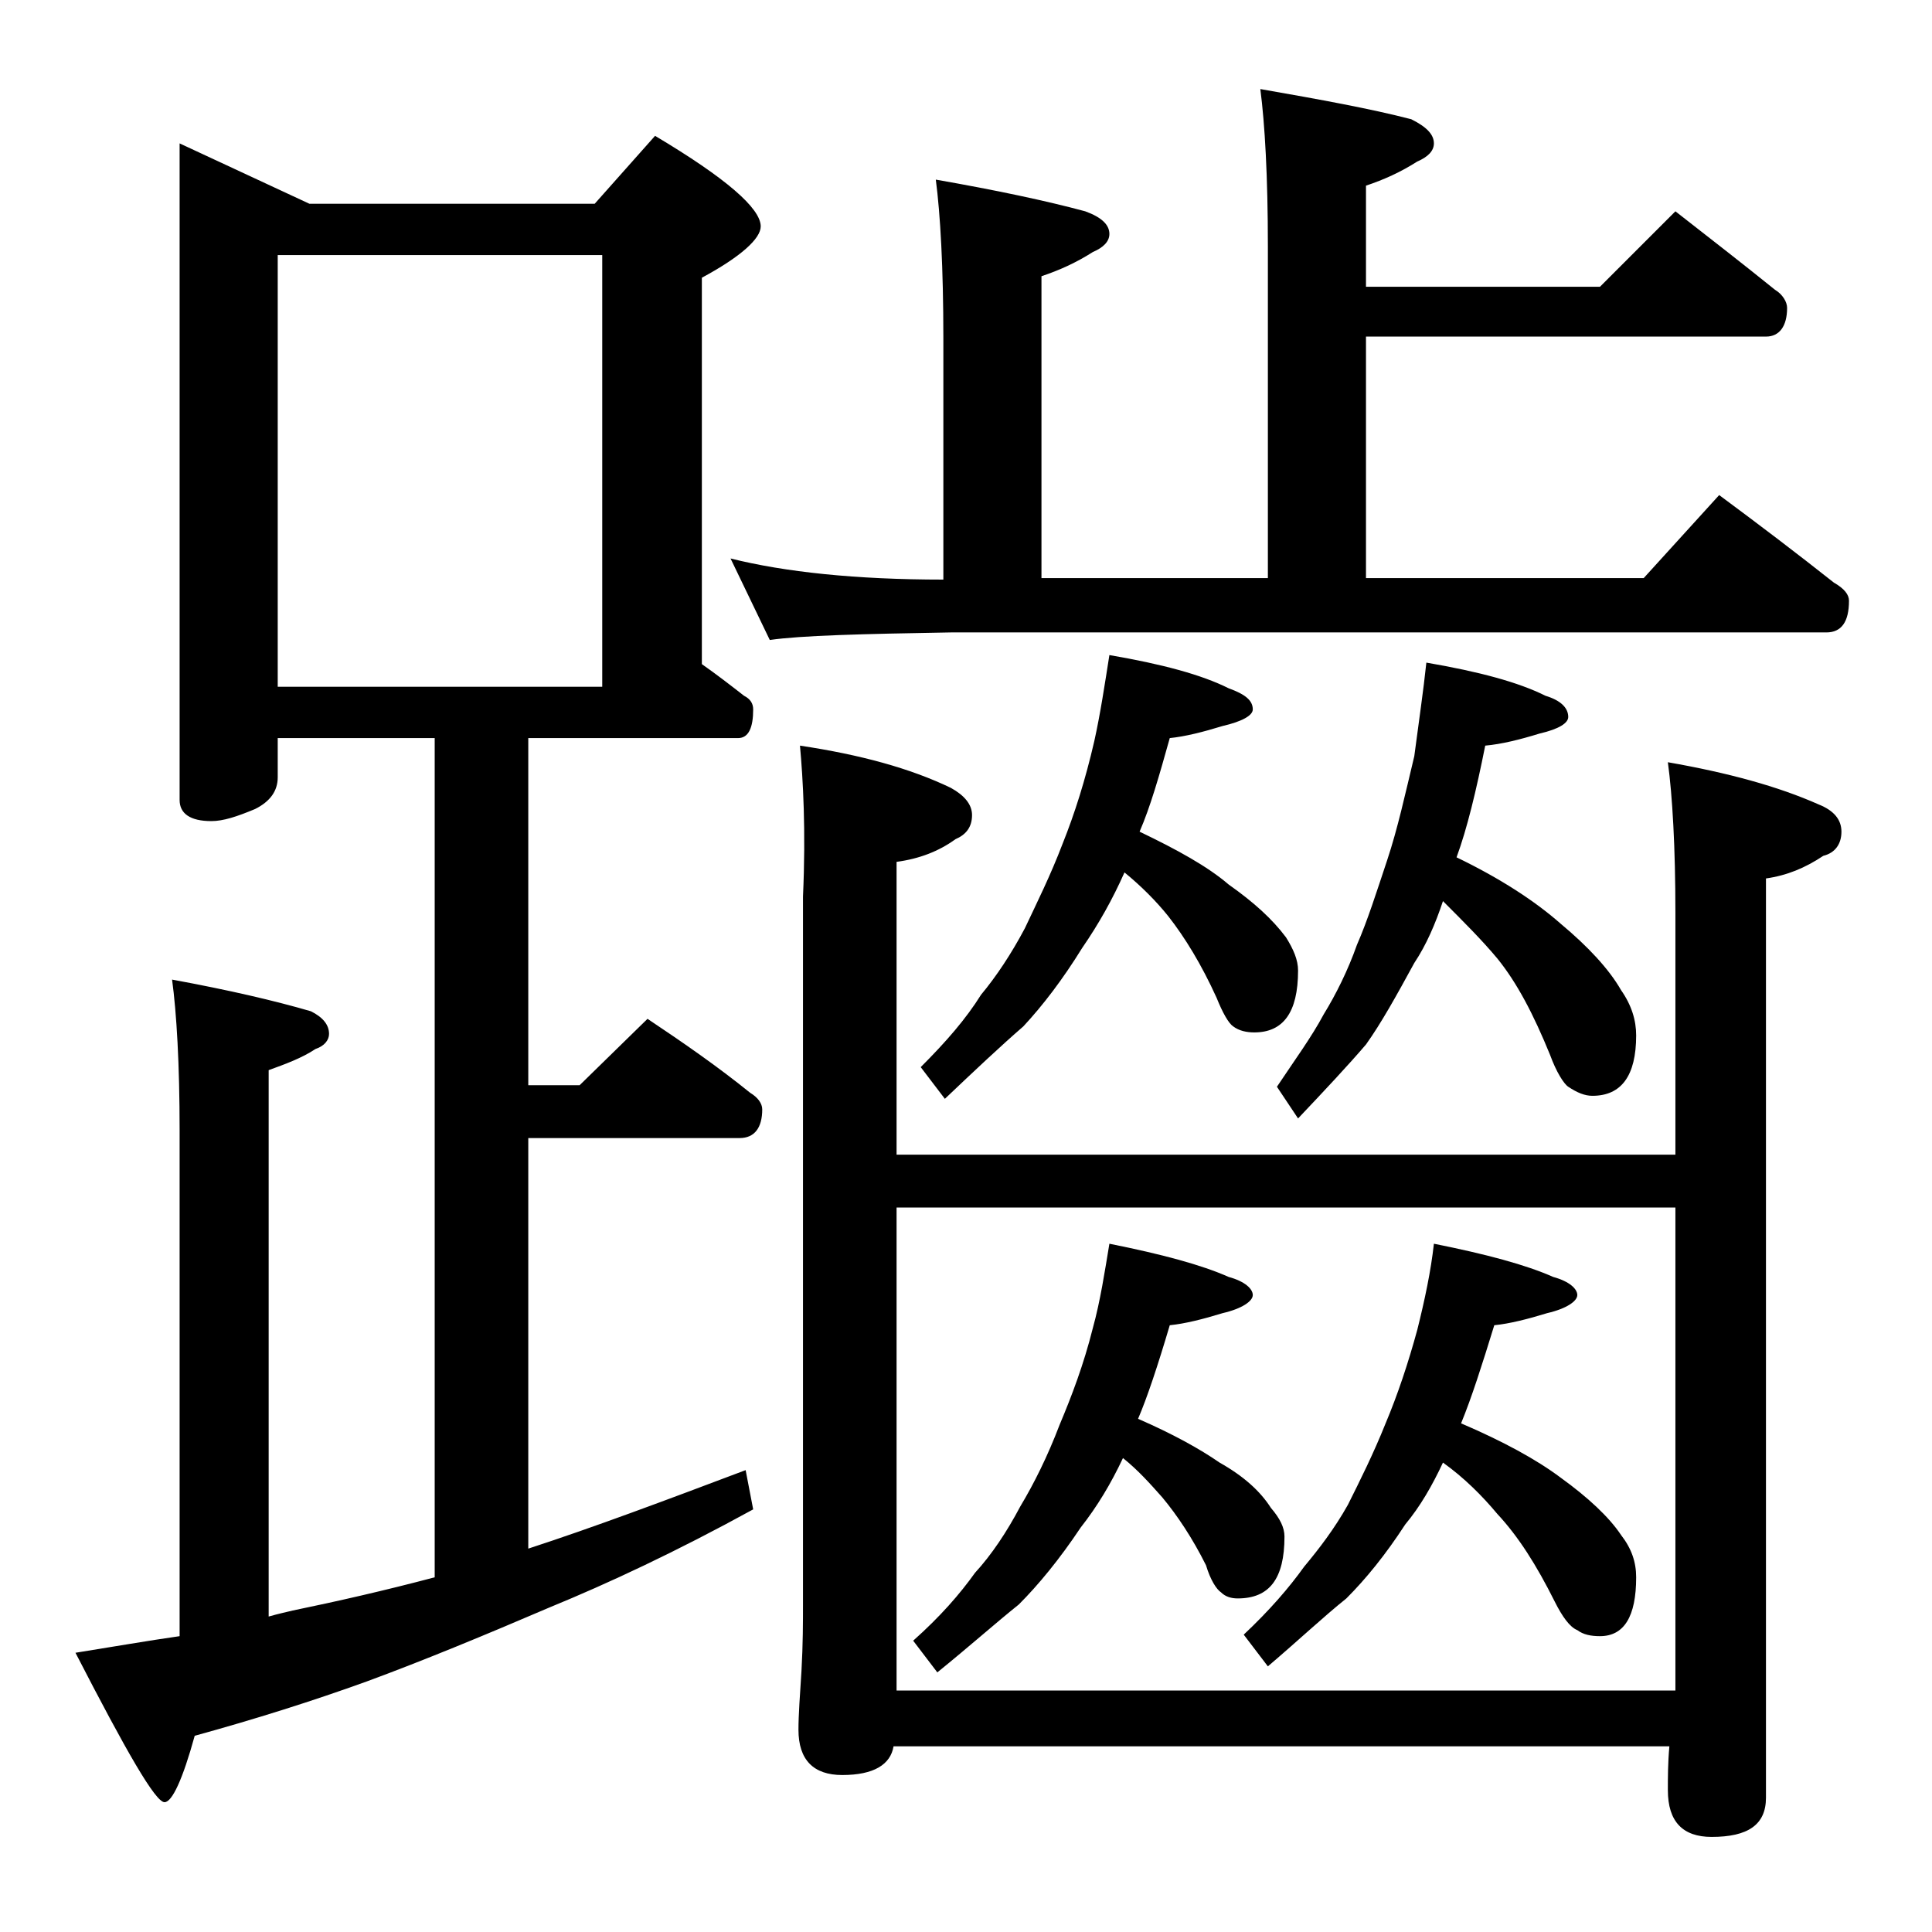
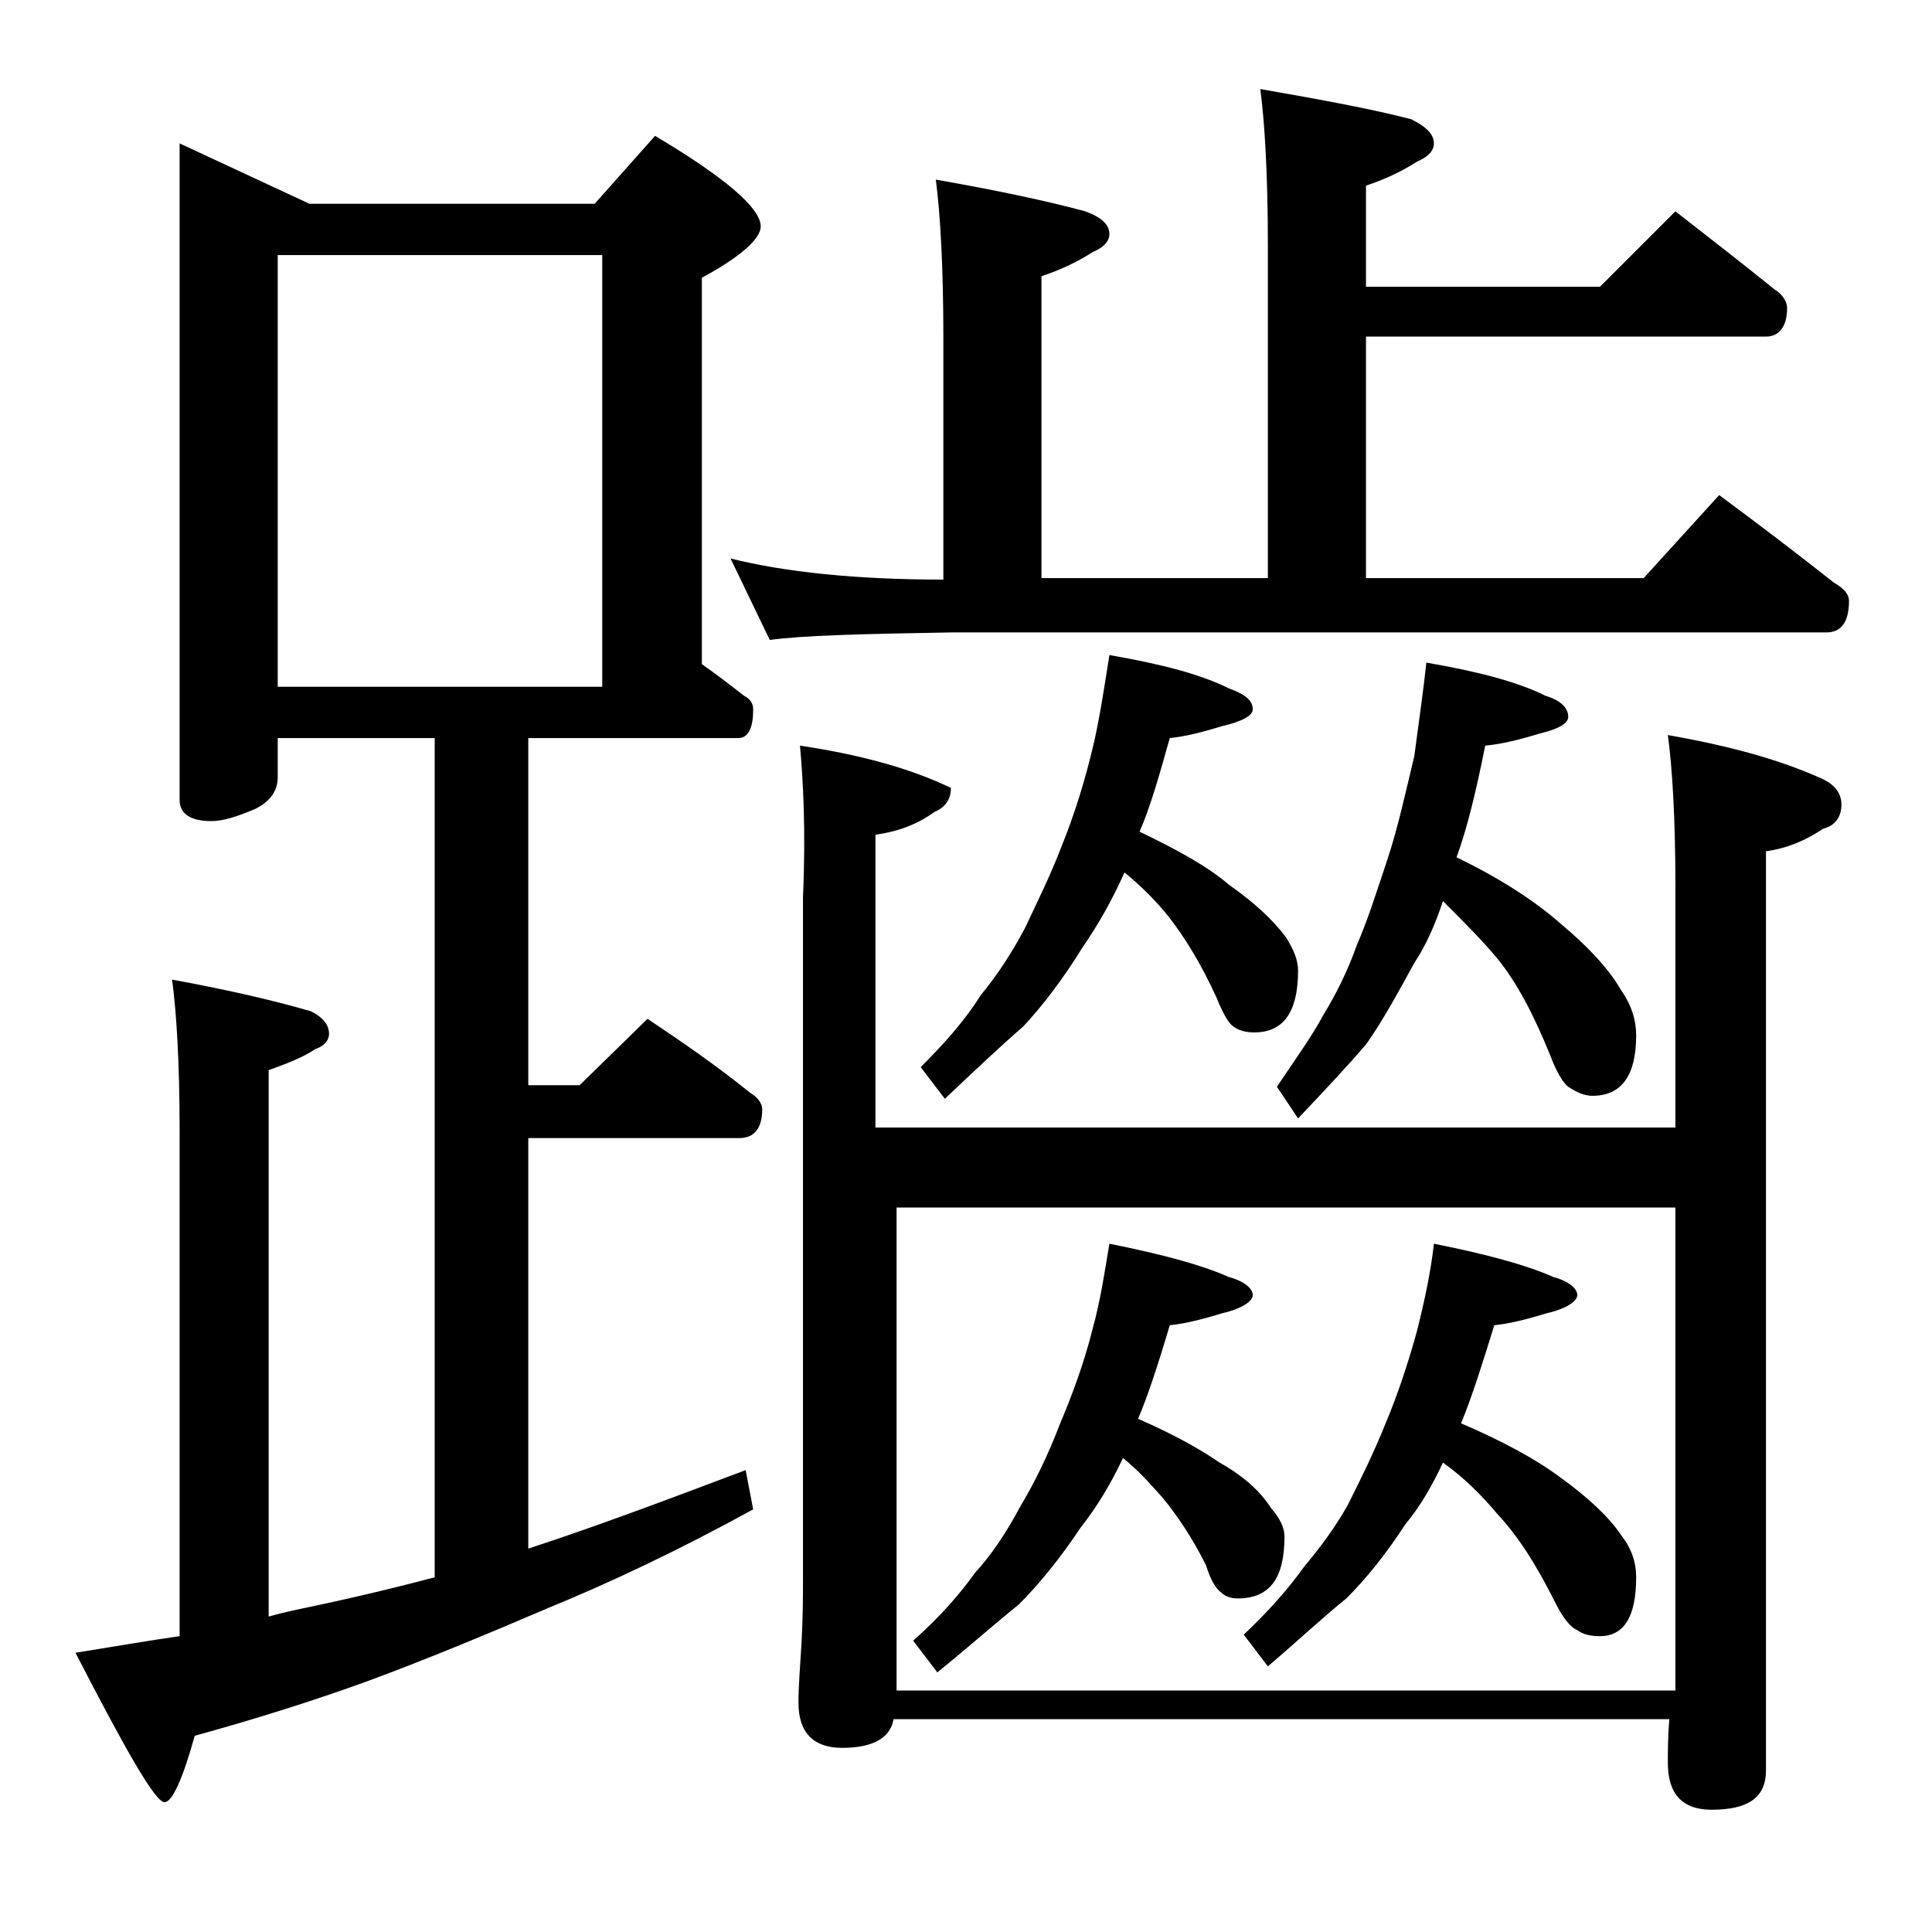
<svg xmlns="http://www.w3.org/2000/svg" version="1.1" id="Layer_1" x="0px" y="0px" viewBox="0 0 128 128" enable-background="new 0 0 128 128" xml:space="preserve">
-   <path d="M11.9,9.5l8.6,4h18.9l4-4.5c4.7,2.8,7,4.8,7,6c0,0.8-1.3,2-3.9,3.4V44c1,0.7,1.9,1.4,2.8,2.1c0.4,0.2,0.6,0.5,0.6,0.9  c0,1.2-0.3,1.9-1,1.9H35v23h3.4l4.5-4.4c2.4,1.6,4.7,3.2,6.8,4.9c0.5,0.3,0.8,0.7,0.8,1.1c0,1.2-0.5,1.9-1.5,1.9H35v27.2  c4.3-1.4,9.1-3.2,14.4-5.2l0.5,2.6c-5.1,2.8-9.6,4.9-13.5,6.5c-4.2,1.8-8.3,3.5-12.1,4.9c-3.6,1.3-7.4,2.5-11.4,3.6  c-0.8,2.9-1.5,4.4-2,4.4c-0.6,0-2.5-3.3-5.9-9.9c2.5-0.4,4.8-0.8,6.9-1.1V74.9c0-4.4-0.2-7.8-0.5-10c3.8,0.7,6.8,1.4,9.2,2.1  c0.8,0.4,1.2,0.9,1.2,1.5c0,0.4-0.3,0.8-0.9,1c-0.9,0.6-2,1-3.1,1.4v36.2c0.7-0.2,1.2-0.3,1.6-0.4c2.9-0.6,6-1.3,9.4-2.2V48.9H18.4  v2.6c0,0.9-0.5,1.6-1.5,2.1c-1.2,0.5-2.1,0.8-2.9,0.8c-1.4,0-2.1-0.5-2.1-1.4V9.5z M18.4,45.5h21.5V16.9H18.4V45.5z M83.5,5.9  c4,0.7,7.3,1.3,10,2c1,0.5,1.5,1,1.5,1.6c0,0.5-0.4,0.9-1.1,1.2c-1.1,0.7-2.2,1.2-3.4,1.6V19H106l5-5c2.3,1.8,4.5,3.5,6.6,5.2  c0.5,0.3,0.8,0.8,0.8,1.2c0,1.2-0.5,1.9-1.4,1.9H90.5v16h18.4l5-5.5c2.7,2,5.2,3.9,7.6,5.8c0.7,0.4,1,0.8,1,1.2  c0,1.4-0.5,2.1-1.5,2.1H63c-5.9,0.1-9.9,0.2-12,0.5L48.4,37c3.6,0.9,8.3,1.4,14.1,1.4v-16c0-4.7-0.2-8.2-0.5-10.5  c4,0.7,7.3,1.4,9.9,2.1c1.1,0.4,1.6,0.9,1.6,1.5c0,0.5-0.4,0.9-1.1,1.2c-1.1,0.7-2.2,1.2-3.4,1.6v20h15v-22  C84,11.7,83.8,8.2,83.5,5.9z M53,49.4c4,0.6,7.3,1.5,10,2.8c0.9,0.5,1.4,1.1,1.4,1.8c0,0.8-0.4,1.3-1.1,1.6  c-1.1,0.8-2.4,1.3-3.9,1.5v19.4H111v-16c0-4.4-0.2-7.8-0.5-10c4,0.7,7.3,1.6,10,2.8c1,0.4,1.5,1,1.5,1.8c0,0.8-0.4,1.4-1.2,1.6  c-1.2,0.8-2.4,1.3-3.8,1.5v60.9c0,1.8-1.2,2.6-3.6,2.6c-1.9,0-2.9-1-2.9-3.1c0-0.8,0-1.8,0.1-2.9H59.2c-0.2,1.2-1.3,1.9-3.4,1.9  c-1.9,0-2.9-1-2.9-3c0-1,0.1-2.3,0.2-3.9c0.1-1.8,0.1-3.2,0.1-4.5V59.4C53.4,55,53.2,51.6,53,49.4z M111,80H59.4v32H111V80z   M73.5,82.4c3.5,0.7,6.1,1.4,7.9,2.2c1.1,0.3,1.6,0.8,1.6,1.2s-0.7,0.9-2,1.2c-1.3,0.4-2.5,0.7-3.5,0.8c-0.8,2.7-1.5,4.8-2.1,6.2  c2.3,1,4.1,2,5.4,2.9c1.6,0.9,2.7,1.9,3.4,3c0.6,0.7,0.9,1.3,0.9,1.9c0,2.8-1,4.1-3.1,4.1c-0.4,0-0.8-0.1-1.1-0.4  c-0.3-0.2-0.7-0.8-1-1.8c-0.9-1.8-1.9-3.3-2.9-4.5c-0.8-0.9-1.6-1.8-2.6-2.6c-0.8,1.7-1.7,3.2-2.8,4.6c-1.4,2.1-2.8,3.8-4.1,5.1  c-1.5,1.2-3.3,2.8-5.4,4.5l-1.6-2.1c1.8-1.6,3.1-3.1,4.1-4.5c1.1-1.2,2.1-2.7,3-4.4c0.9-1.5,1.8-3.3,2.6-5.4c0.8-1.9,1.6-4,2.2-6.4  C72.9,86.2,73.2,84.2,73.5,82.4z M73.5,43.4c3.5,0.6,6.1,1.3,7.9,2.2C82.5,46,83,46.4,83,47c0,0.4-0.7,0.8-2,1.1  c-1.3,0.4-2.5,0.7-3.5,0.8c-0.7,2.5-1.3,4.6-2,6.2c2.5,1.2,4.5,2.3,5.9,3.5c1.7,1.2,2.9,2.3,3.8,3.5c0.5,0.8,0.8,1.5,0.8,2.2  c0,2.8-1,4.1-2.9,4.1c-0.5,0-1-0.1-1.4-0.4c-0.3-0.2-0.7-0.9-1.1-1.9c-1-2.2-2.1-4-3.2-5.4c-0.8-1-1.8-2-2.9-2.9  c-0.8,1.8-1.7,3.4-2.8,5c-1.3,2.1-2.6,3.8-3.9,5.2c-1.5,1.3-3.2,2.9-5.2,4.8l-1.6-2.1c1.7-1.7,3-3.2,4-4.8c1-1.2,2-2.7,2.9-4.4  c0.8-1.7,1.7-3.5,2.5-5.6c0.8-2,1.5-4.2,2.1-6.8C72.9,47.3,73.2,45.3,73.5,43.4z M95,82.4c3.5,0.7,6.1,1.4,7.9,2.2  c1.1,0.3,1.6,0.8,1.6,1.2s-0.7,0.9-2,1.2c-1.3,0.4-2.5,0.7-3.5,0.8c-0.8,2.6-1.5,4.8-2.2,6.5c2.8,1.2,5,2.4,6.6,3.6  c1.8,1.3,3.2,2.6,4,3.8c0.7,0.9,1,1.8,1,2.8c0,2.6-0.8,3.9-2.4,3.9c-0.6,0-1.1-0.1-1.5-0.4c-0.5-0.2-1-0.9-1.5-1.9  c-1.2-2.4-2.4-4.3-3.8-5.8c-1-1.2-2.2-2.4-3.6-3.4c-0.7,1.5-1.5,2.9-2.5,4.1c-1.3,2-2.6,3.6-3.9,4.9c-1.5,1.2-3.2,2.8-5.2,4.5  l-1.6-2.1c1.7-1.6,3-3.1,4-4.5c1-1.2,2-2.5,2.9-4.1c0.8-1.6,1.7-3.4,2.5-5.4c0.8-1.9,1.5-4,2.1-6.2C94.4,86.1,94.8,84.2,95,82.4z   M94.5,43.9c3.5,0.6,6.1,1.3,7.9,2.2c1,0.3,1.5,0.8,1.5,1.4c0,0.4-0.6,0.8-1.9,1.1c-1.3,0.4-2.5,0.7-3.6,0.8c-0.6,3-1.2,5.5-1.9,7.4  c2.9,1.4,5.2,2.9,6.9,4.4c1.8,1.5,3.2,3,4,4.4c0.7,1,1,2,1,3c0,2.7-1,4-2.9,4c-0.5,0-1-0.2-1.6-0.6c-0.3-0.2-0.8-1-1.2-2.1  c-1.1-2.7-2.2-4.8-3.5-6.4c-1-1.2-2.2-2.4-3.6-3.8c-0.5,1.5-1.1,2.9-1.9,4.1c-1.2,2.2-2.2,4-3.2,5.4c-1.2,1.4-2.7,3-4.5,4.9  l-1.4-2.1c1.2-1.8,2.3-3.3,3.1-4.8c0.8-1.3,1.6-2.9,2.2-4.6c0.7-1.6,1.3-3.5,2-5.6c0.7-2.1,1.2-4.4,1.8-6.9  C94,47.8,94.3,45.8,94.5,43.9z" />
+   <path d="M11.9,9.5l8.6,4h18.9l4-4.5c4.7,2.8,7,4.8,7,6c0,0.8-1.3,2-3.9,3.4V44c1,0.7,1.9,1.4,2.8,2.1c0.4,0.2,0.6,0.5,0.6,0.9  c0,1.2-0.3,1.9-1,1.9H35v23h3.4l4.5-4.4c2.4,1.6,4.7,3.2,6.8,4.9c0.5,0.3,0.8,0.7,0.8,1.1c0,1.2-0.5,1.9-1.5,1.9H35v27.2  c4.3-1.4,9.1-3.2,14.4-5.2l0.5,2.6c-5.1,2.8-9.6,4.9-13.5,6.5c-4.2,1.8-8.3,3.5-12.1,4.9c-3.6,1.3-7.4,2.5-11.4,3.6  c-0.8,2.9-1.5,4.4-2,4.4c-0.6,0-2.5-3.3-5.9-9.9c2.5-0.4,4.8-0.8,6.9-1.1V74.9c0-4.4-0.2-7.8-0.5-10c3.8,0.7,6.8,1.4,9.2,2.1  c0.8,0.4,1.2,0.9,1.2,1.5c0,0.4-0.3,0.8-0.9,1c-0.9,0.6-2,1-3.1,1.4v36.2c0.7-0.2,1.2-0.3,1.6-0.4c2.9-0.6,6-1.3,9.4-2.2V48.9H18.4  v2.6c0,0.9-0.5,1.6-1.5,2.1c-1.2,0.5-2.1,0.8-2.9,0.8c-1.4,0-2.1-0.5-2.1-1.4V9.5z M18.4,45.5h21.5V16.9H18.4V45.5z M83.5,5.9  c4,0.7,7.3,1.3,10,2c1,0.5,1.5,1,1.5,1.6c0,0.5-0.4,0.9-1.1,1.2c-1.1,0.7-2.2,1.2-3.4,1.6V19H106l5-5c2.3,1.8,4.5,3.5,6.6,5.2  c0.5,0.3,0.8,0.8,0.8,1.2c0,1.2-0.5,1.9-1.4,1.9H90.5v16h18.4l5-5.5c2.7,2,5.2,3.9,7.6,5.8c0.7,0.4,1,0.8,1,1.2  c0,1.4-0.5,2.1-1.5,2.1H63c-5.9,0.1-9.9,0.2-12,0.5L48.4,37c3.6,0.9,8.3,1.4,14.1,1.4v-16c0-4.7-0.2-8.2-0.5-10.5  c4,0.7,7.3,1.4,9.9,2.1c1.1,0.4,1.6,0.9,1.6,1.5c0,0.5-0.4,0.9-1.1,1.2c-1.1,0.7-2.2,1.2-3.4,1.6v20h15v-22  C84,11.7,83.8,8.2,83.5,5.9z M53,49.4c4,0.6,7.3,1.5,10,2.8c0,0.8-0.4,1.3-1.1,1.6  c-1.1,0.8-2.4,1.3-3.9,1.5v19.4H111v-16c0-4.4-0.2-7.8-0.5-10c4,0.7,7.3,1.6,10,2.8c1,0.4,1.5,1,1.5,1.8c0,0.8-0.4,1.4-1.2,1.6  c-1.2,0.8-2.4,1.3-3.8,1.5v60.9c0,1.8-1.2,2.6-3.6,2.6c-1.9,0-2.9-1-2.9-3.1c0-0.8,0-1.8,0.1-2.9H59.2c-0.2,1.2-1.3,1.9-3.4,1.9  c-1.9,0-2.9-1-2.9-3c0-1,0.1-2.3,0.2-3.9c0.1-1.8,0.1-3.2,0.1-4.5V59.4C53.4,55,53.2,51.6,53,49.4z M111,80H59.4v32H111V80z   M73.5,82.4c3.5,0.7,6.1,1.4,7.9,2.2c1.1,0.3,1.6,0.8,1.6,1.2s-0.7,0.9-2,1.2c-1.3,0.4-2.5,0.7-3.5,0.8c-0.8,2.7-1.5,4.8-2.1,6.2  c2.3,1,4.1,2,5.4,2.9c1.6,0.9,2.7,1.9,3.4,3c0.6,0.7,0.9,1.3,0.9,1.9c0,2.8-1,4.1-3.1,4.1c-0.4,0-0.8-0.1-1.1-0.4  c-0.3-0.2-0.7-0.8-1-1.8c-0.9-1.8-1.9-3.3-2.9-4.5c-0.8-0.9-1.6-1.8-2.6-2.6c-0.8,1.7-1.7,3.2-2.8,4.6c-1.4,2.1-2.8,3.8-4.1,5.1  c-1.5,1.2-3.3,2.8-5.4,4.5l-1.6-2.1c1.8-1.6,3.1-3.1,4.1-4.5c1.1-1.2,2.1-2.7,3-4.4c0.9-1.5,1.8-3.3,2.6-5.4c0.8-1.9,1.6-4,2.2-6.4  C72.9,86.2,73.2,84.2,73.5,82.4z M73.5,43.4c3.5,0.6,6.1,1.3,7.9,2.2C82.5,46,83,46.4,83,47c0,0.4-0.7,0.8-2,1.1  c-1.3,0.4-2.5,0.7-3.5,0.8c-0.7,2.5-1.3,4.6-2,6.2c2.5,1.2,4.5,2.3,5.9,3.5c1.7,1.2,2.9,2.3,3.8,3.5c0.5,0.8,0.8,1.5,0.8,2.2  c0,2.8-1,4.1-2.9,4.1c-0.5,0-1-0.1-1.4-0.4c-0.3-0.2-0.7-0.9-1.1-1.9c-1-2.2-2.1-4-3.2-5.4c-0.8-1-1.8-2-2.9-2.9  c-0.8,1.8-1.7,3.4-2.8,5c-1.3,2.1-2.6,3.8-3.9,5.2c-1.5,1.3-3.2,2.9-5.2,4.8l-1.6-2.1c1.7-1.7,3-3.2,4-4.8c1-1.2,2-2.7,2.9-4.4  c0.8-1.7,1.7-3.5,2.5-5.6c0.8-2,1.5-4.2,2.1-6.8C72.9,47.3,73.2,45.3,73.5,43.4z M95,82.4c3.5,0.7,6.1,1.4,7.9,2.2  c1.1,0.3,1.6,0.8,1.6,1.2s-0.7,0.9-2,1.2c-1.3,0.4-2.5,0.7-3.5,0.8c-0.8,2.6-1.5,4.8-2.2,6.5c2.8,1.2,5,2.4,6.6,3.6  c1.8,1.3,3.2,2.6,4,3.8c0.7,0.9,1,1.8,1,2.8c0,2.6-0.8,3.9-2.4,3.9c-0.6,0-1.1-0.1-1.5-0.4c-0.5-0.2-1-0.9-1.5-1.9  c-1.2-2.4-2.4-4.3-3.8-5.8c-1-1.2-2.2-2.4-3.6-3.4c-0.7,1.5-1.5,2.9-2.5,4.1c-1.3,2-2.6,3.6-3.9,4.9c-1.5,1.2-3.2,2.8-5.2,4.5  l-1.6-2.1c1.7-1.6,3-3.1,4-4.5c1-1.2,2-2.5,2.9-4.1c0.8-1.6,1.7-3.4,2.5-5.4c0.8-1.9,1.5-4,2.1-6.2C94.4,86.1,94.8,84.2,95,82.4z   M94.5,43.9c3.5,0.6,6.1,1.3,7.9,2.2c1,0.3,1.5,0.8,1.5,1.4c0,0.4-0.6,0.8-1.9,1.1c-1.3,0.4-2.5,0.7-3.6,0.8c-0.6,3-1.2,5.5-1.9,7.4  c2.9,1.4,5.2,2.9,6.9,4.4c1.8,1.5,3.2,3,4,4.4c0.7,1,1,2,1,3c0,2.7-1,4-2.9,4c-0.5,0-1-0.2-1.6-0.6c-0.3-0.2-0.8-1-1.2-2.1  c-1.1-2.7-2.2-4.8-3.5-6.4c-1-1.2-2.2-2.4-3.6-3.8c-0.5,1.5-1.1,2.9-1.9,4.1c-1.2,2.2-2.2,4-3.2,5.4c-1.2,1.4-2.7,3-4.5,4.9  l-1.4-2.1c1.2-1.8,2.3-3.3,3.1-4.8c0.8-1.3,1.6-2.9,2.2-4.6c0.7-1.6,1.3-3.5,2-5.6c0.7-2.1,1.2-4.4,1.8-6.9  C94,47.8,94.3,45.8,94.5,43.9z" />
</svg>